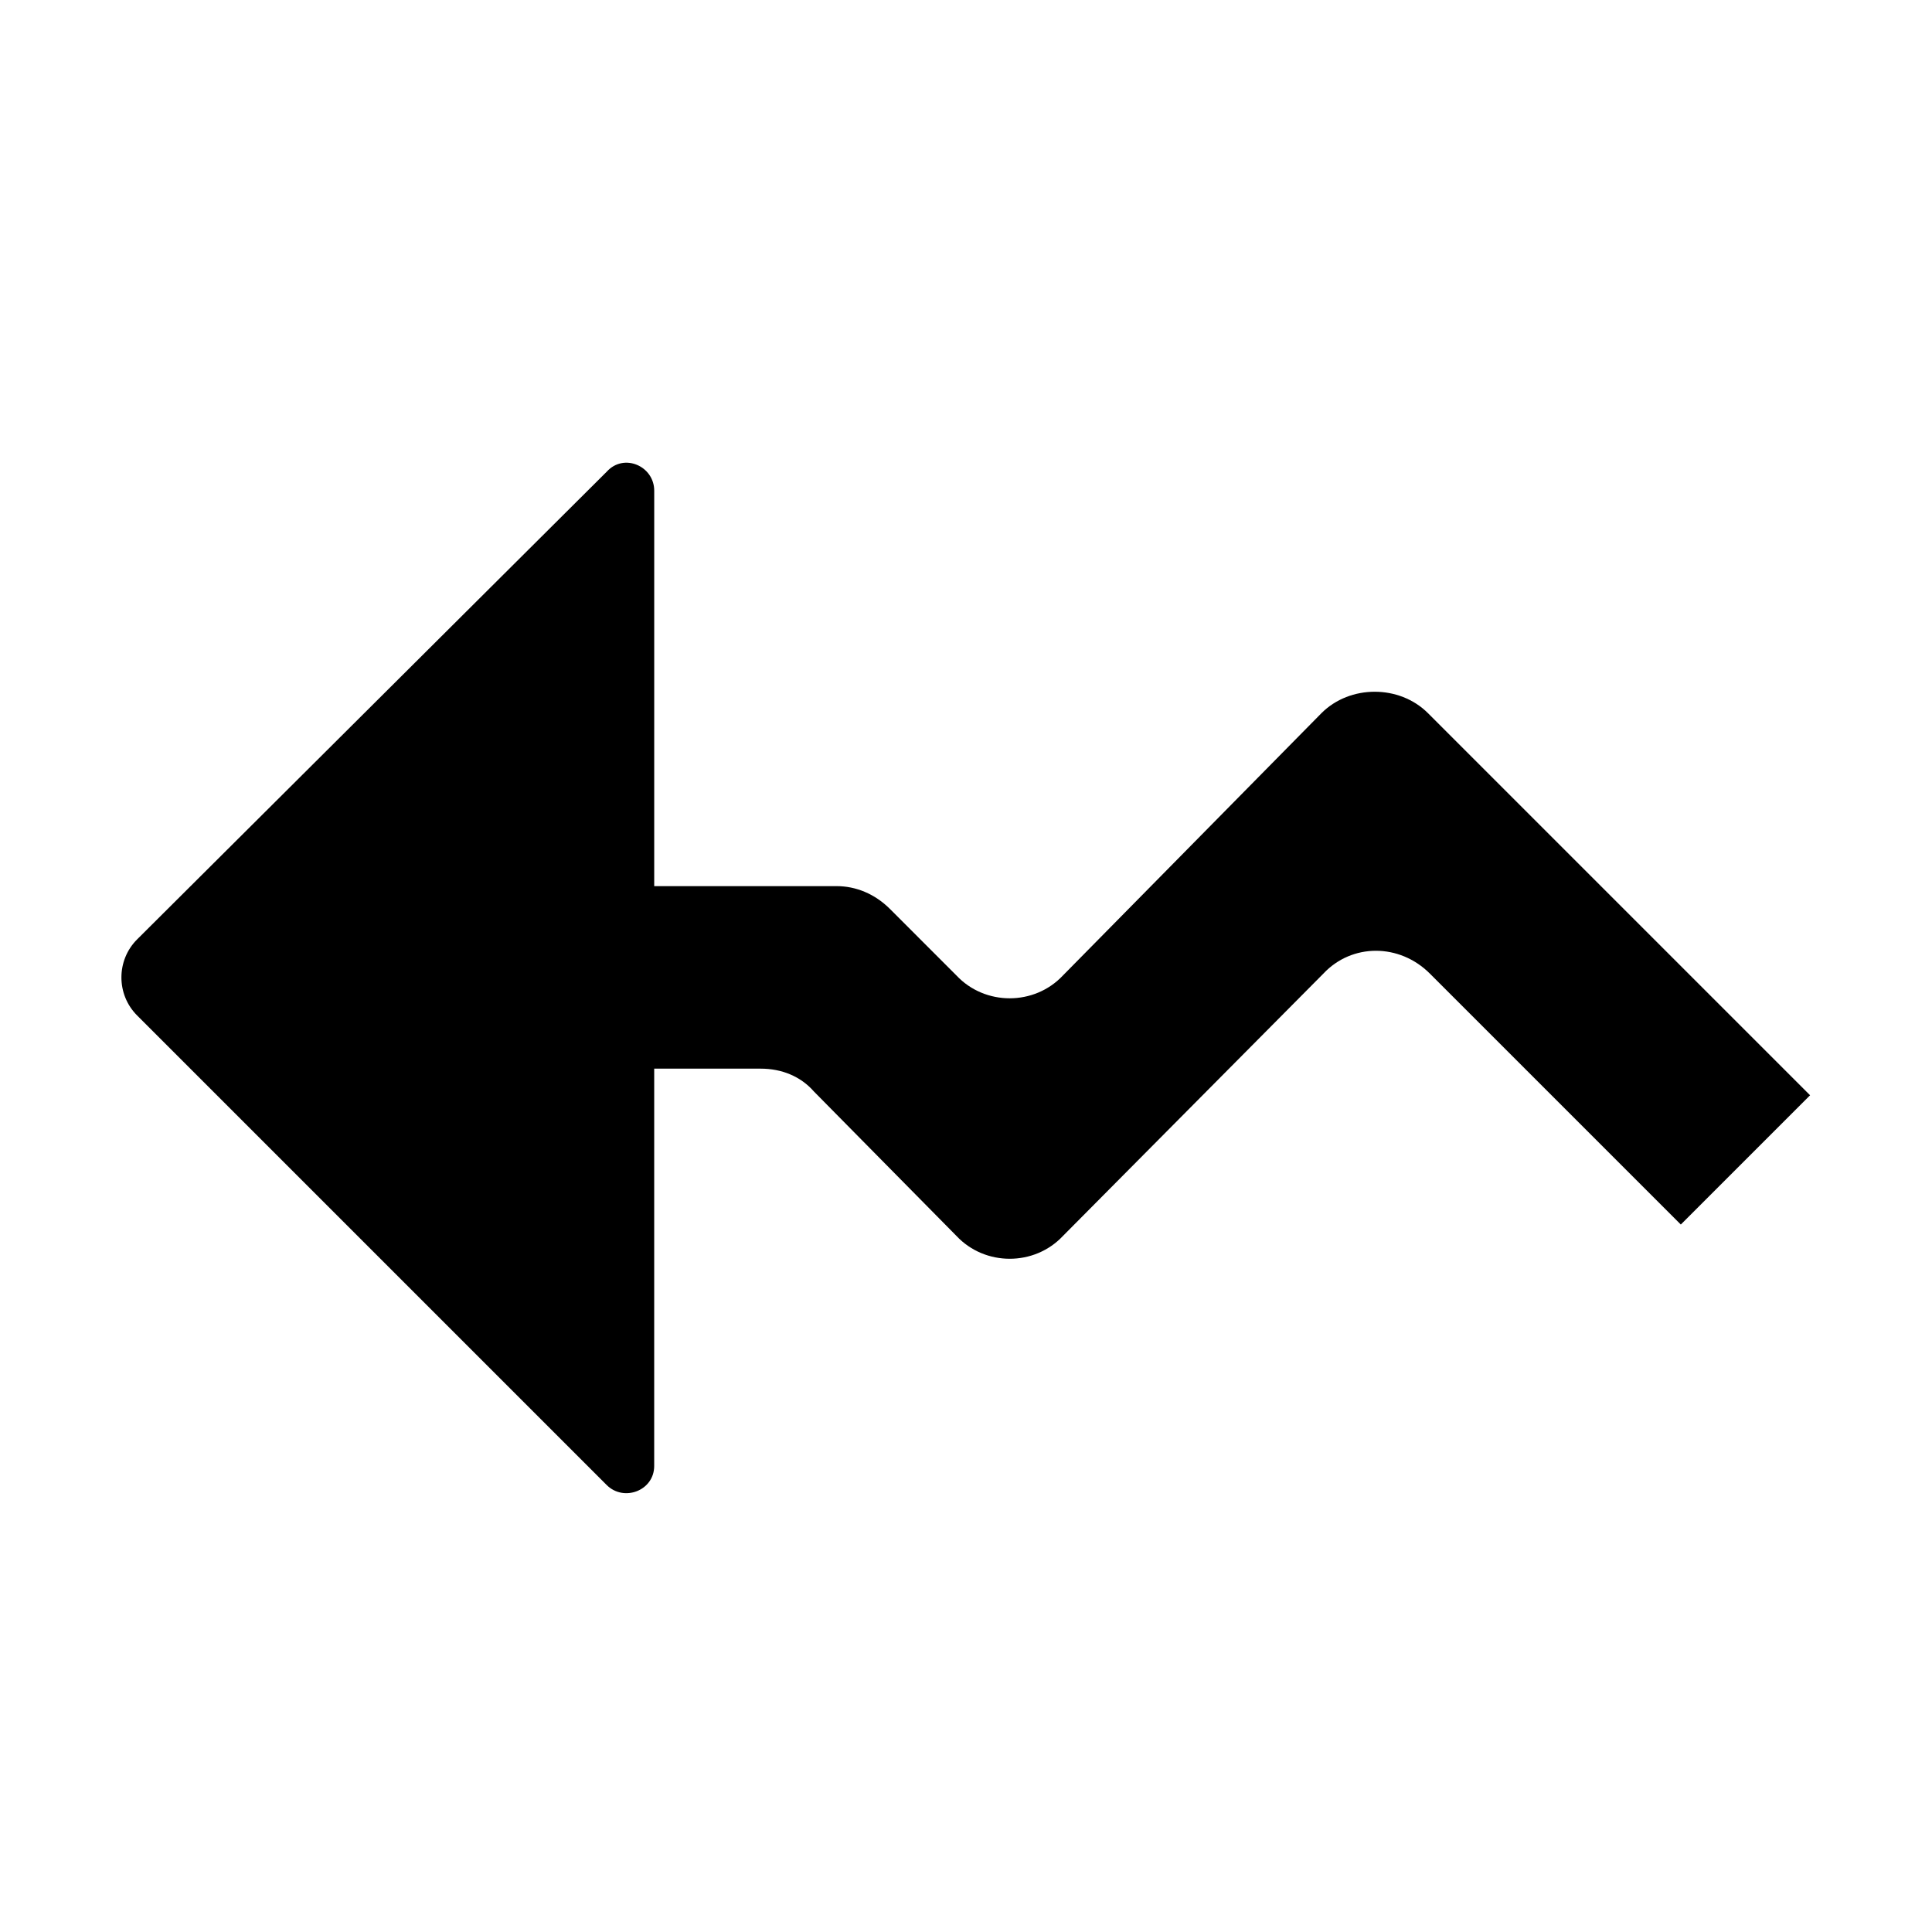
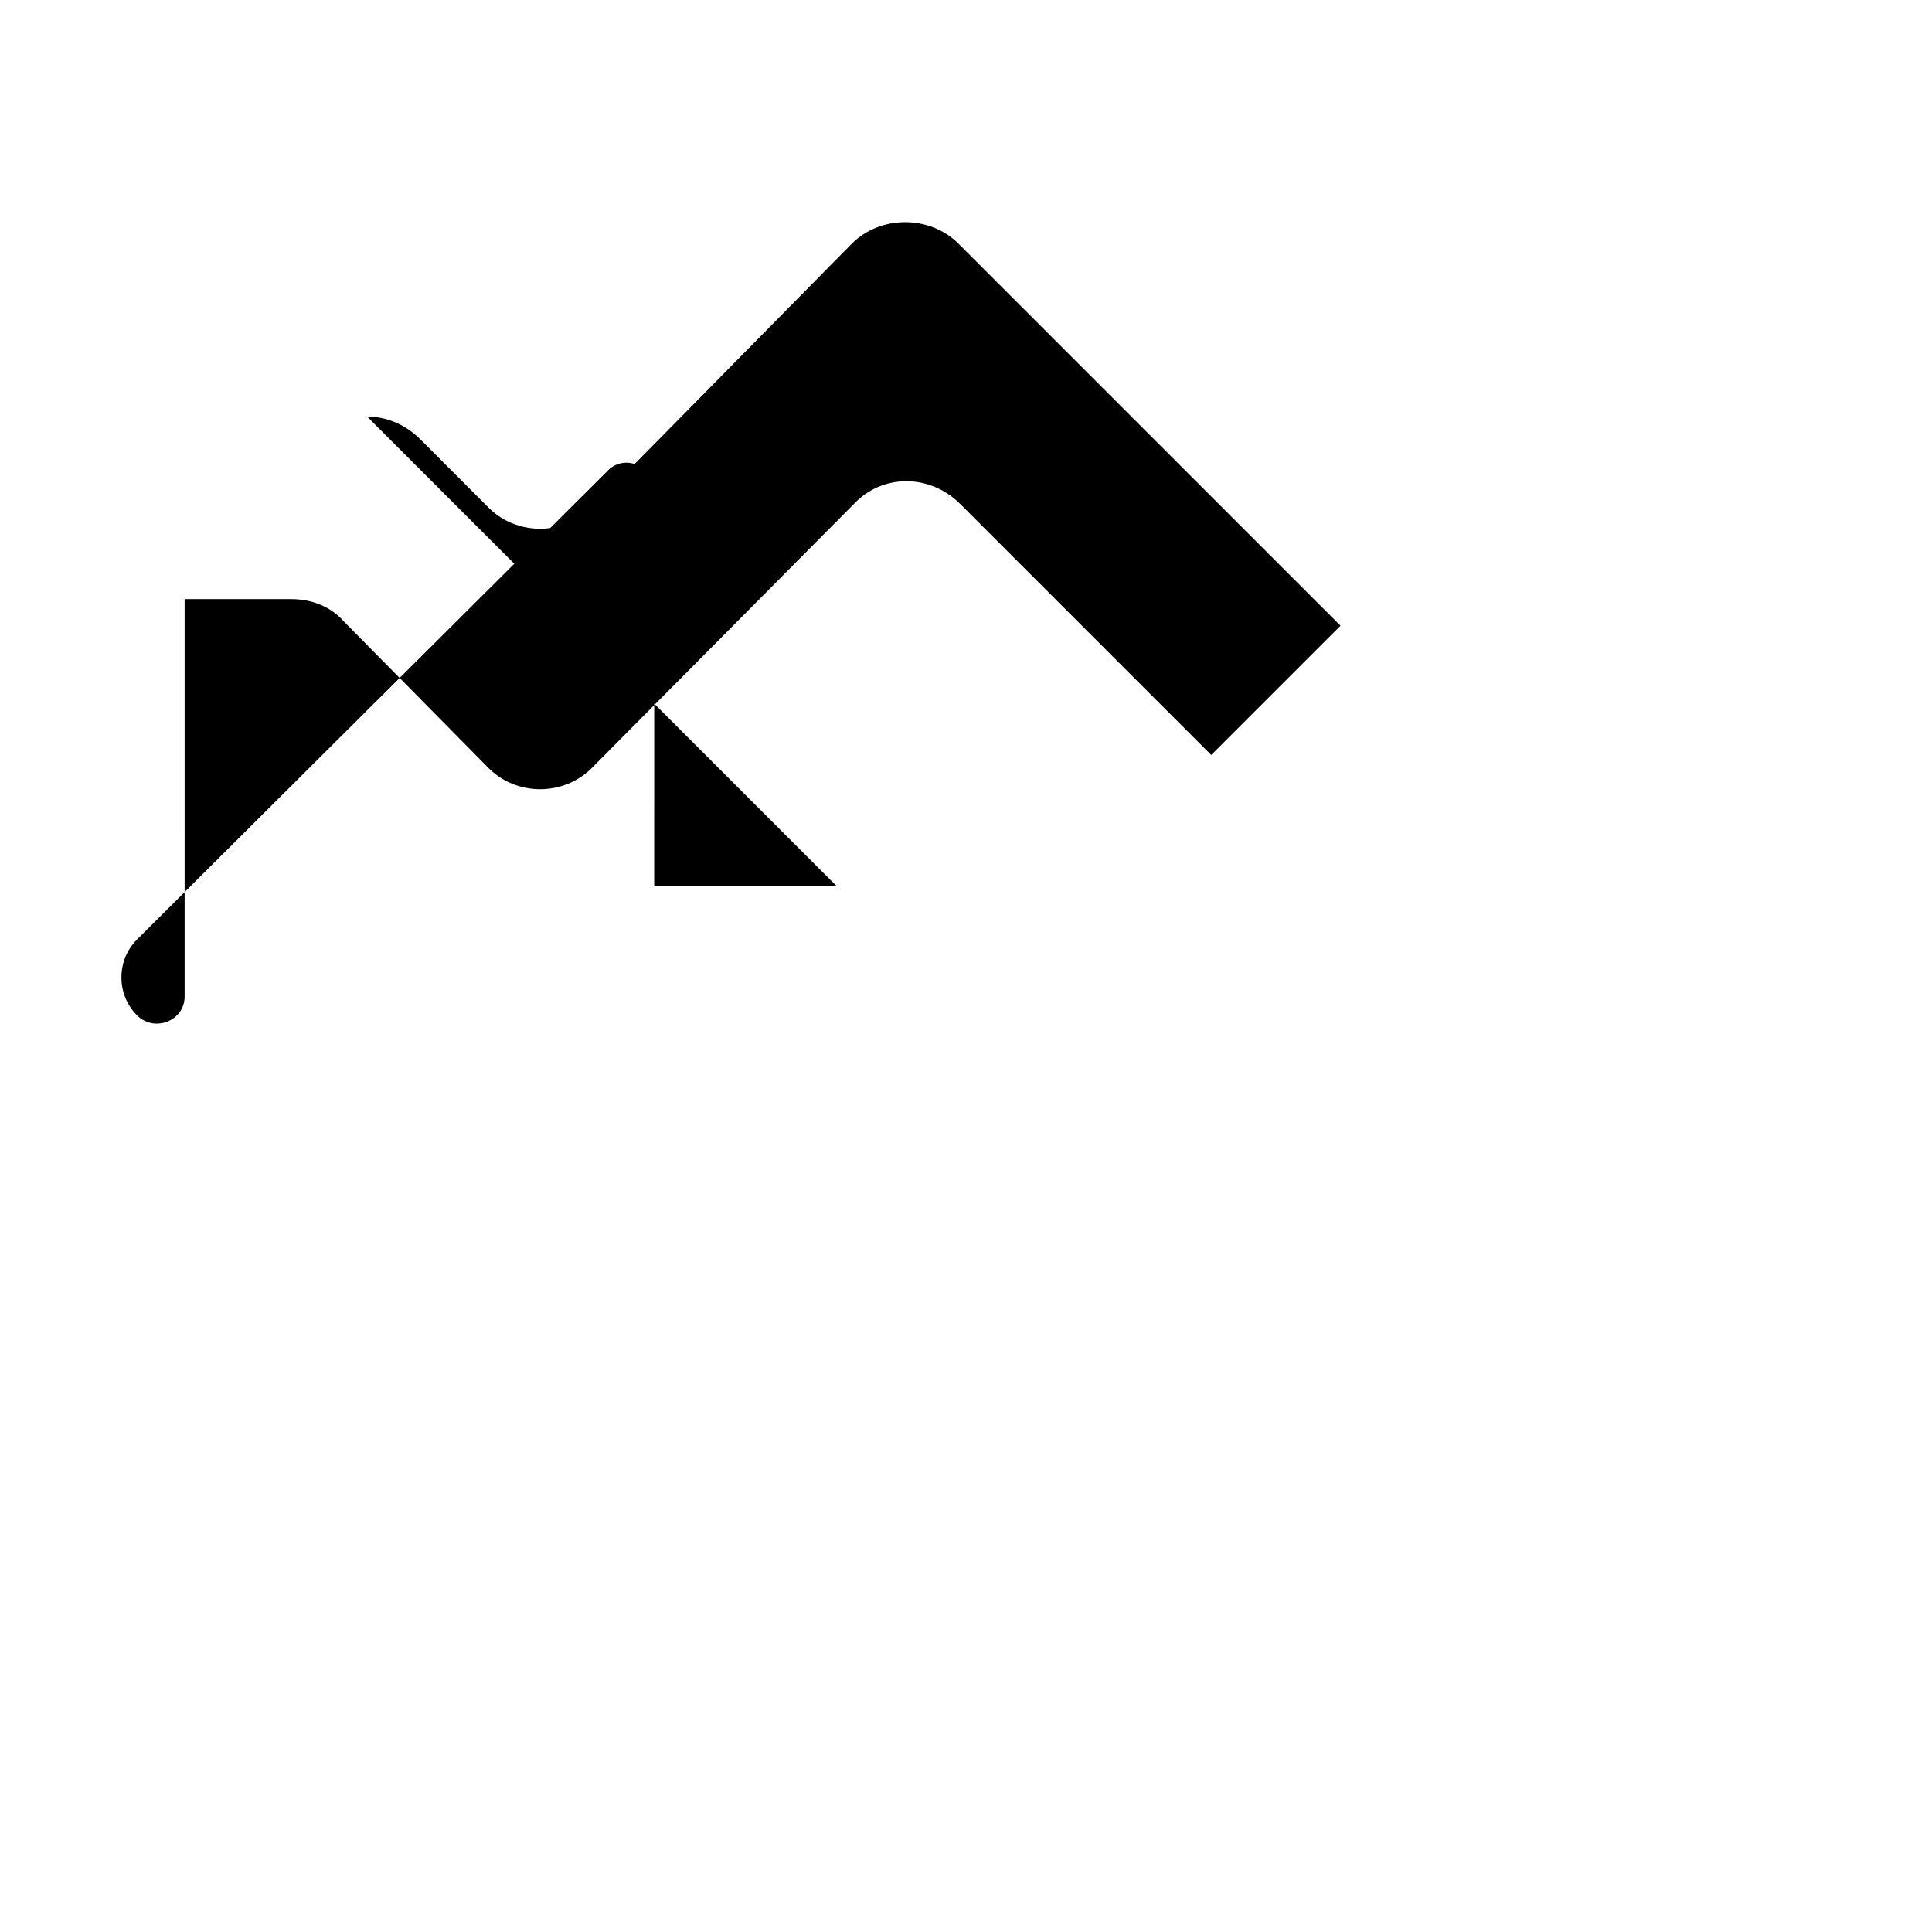
<svg xmlns="http://www.w3.org/2000/svg" fill="#000000" width="800px" height="800px" version="1.1" viewBox="144 144 512 512">
-   <path d="m365.74 378.84h-48.367l0.004-104.79c0-6.551-8.062-10.078-12.594-5.039l-124.45 123.94c-5.543 5.543-5.543 14.609 0 20.152l124.44 124.44c4.535 4.535 12.594 1.512 12.594-5.039l0.004-105.3h28.215c5.543 0 10.578 2.016 14.105 6.047l37.785 38.289c7.559 8.062 20.656 8.062 28.215 0l69.023-69.527c7.559-8.062 20.152-8.062 28.215 0l66.504 66.504 34.258-34.258-101.27-101.27c-7.559-7.559-20.656-7.559-28.215 0l-68.52 69.523c-7.559 8.062-20.656 8.062-28.215 0l-17.629-17.633c-4.031-4.027-9.07-6.043-14.109-6.043z" />
+   <path d="m365.74 378.84h-48.367l0.004-104.79c0-6.551-8.062-10.078-12.594-5.039l-124.45 123.94c-5.543 5.543-5.543 14.609 0 20.152c4.535 4.535 12.594 1.512 12.594-5.039l0.004-105.3h28.215c5.543 0 10.578 2.016 14.105 6.047l37.785 38.289c7.559 8.062 20.656 8.062 28.215 0l69.023-69.527c7.559-8.062 20.152-8.062 28.215 0l66.504 66.504 34.258-34.258-101.27-101.27c-7.559-7.559-20.656-7.559-28.215 0l-68.52 69.523c-7.559 8.062-20.656 8.062-28.215 0l-17.629-17.633c-4.031-4.027-9.07-6.043-14.109-6.043z" />
</svg>